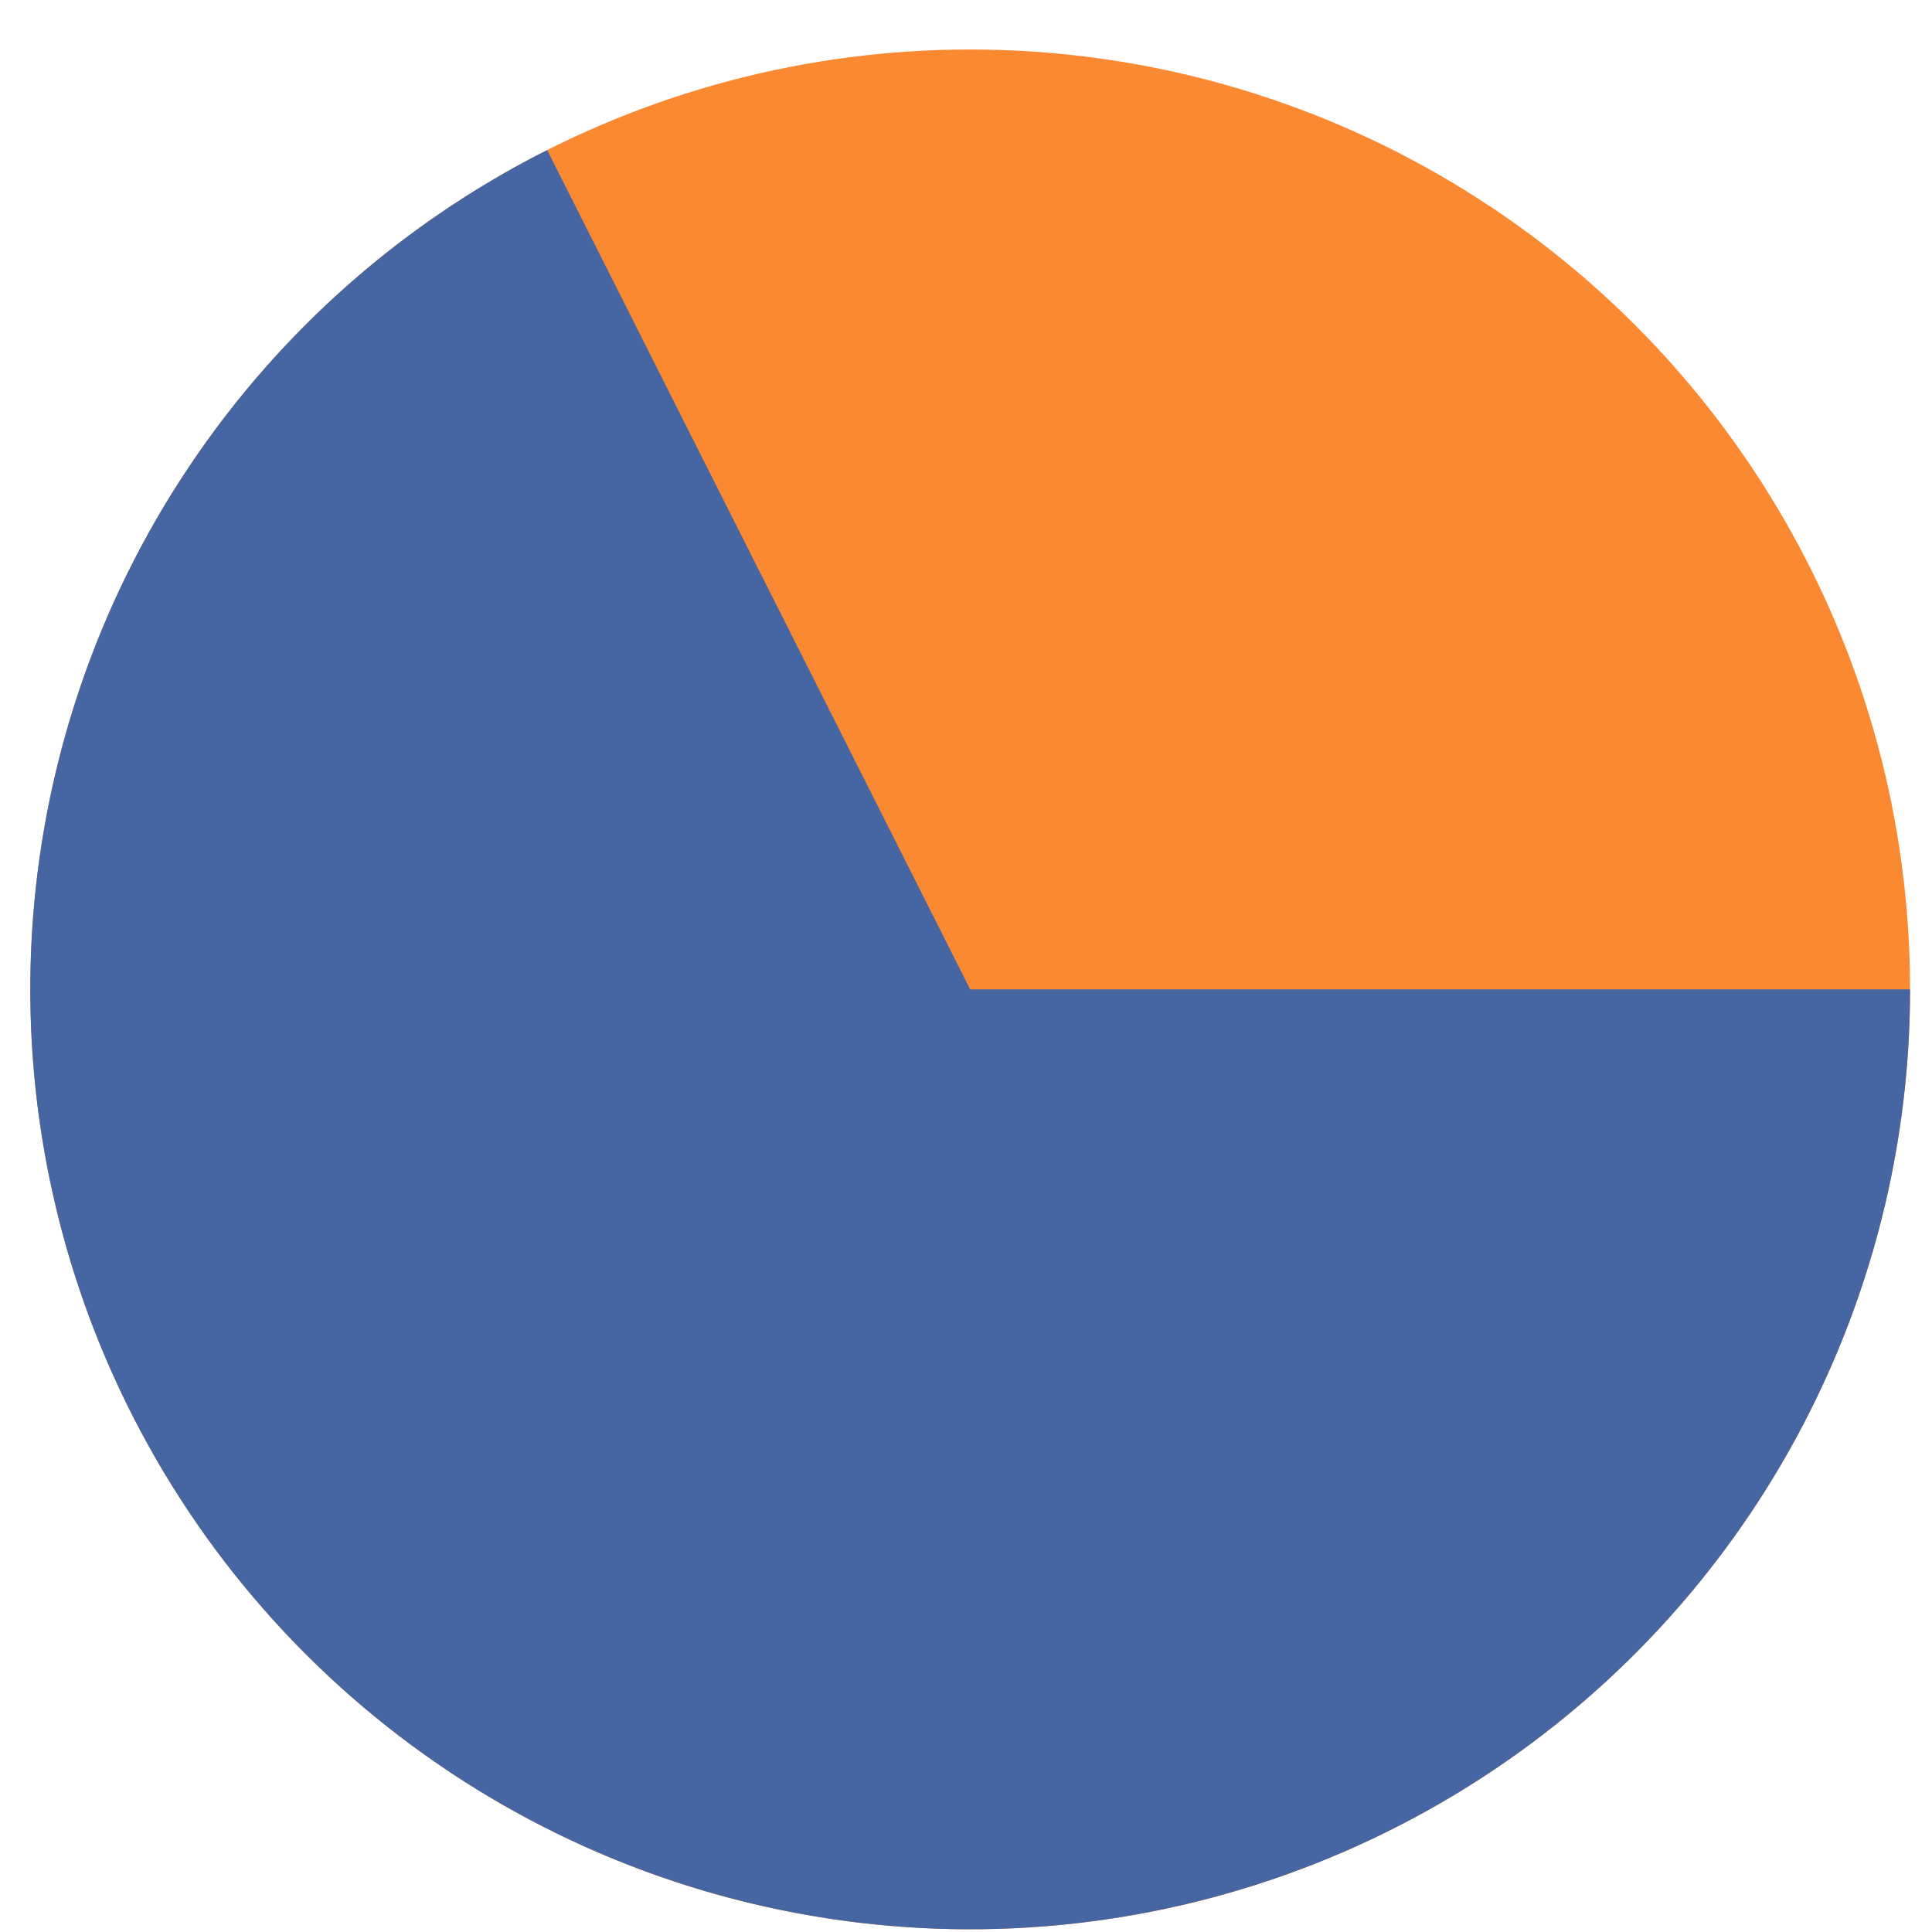
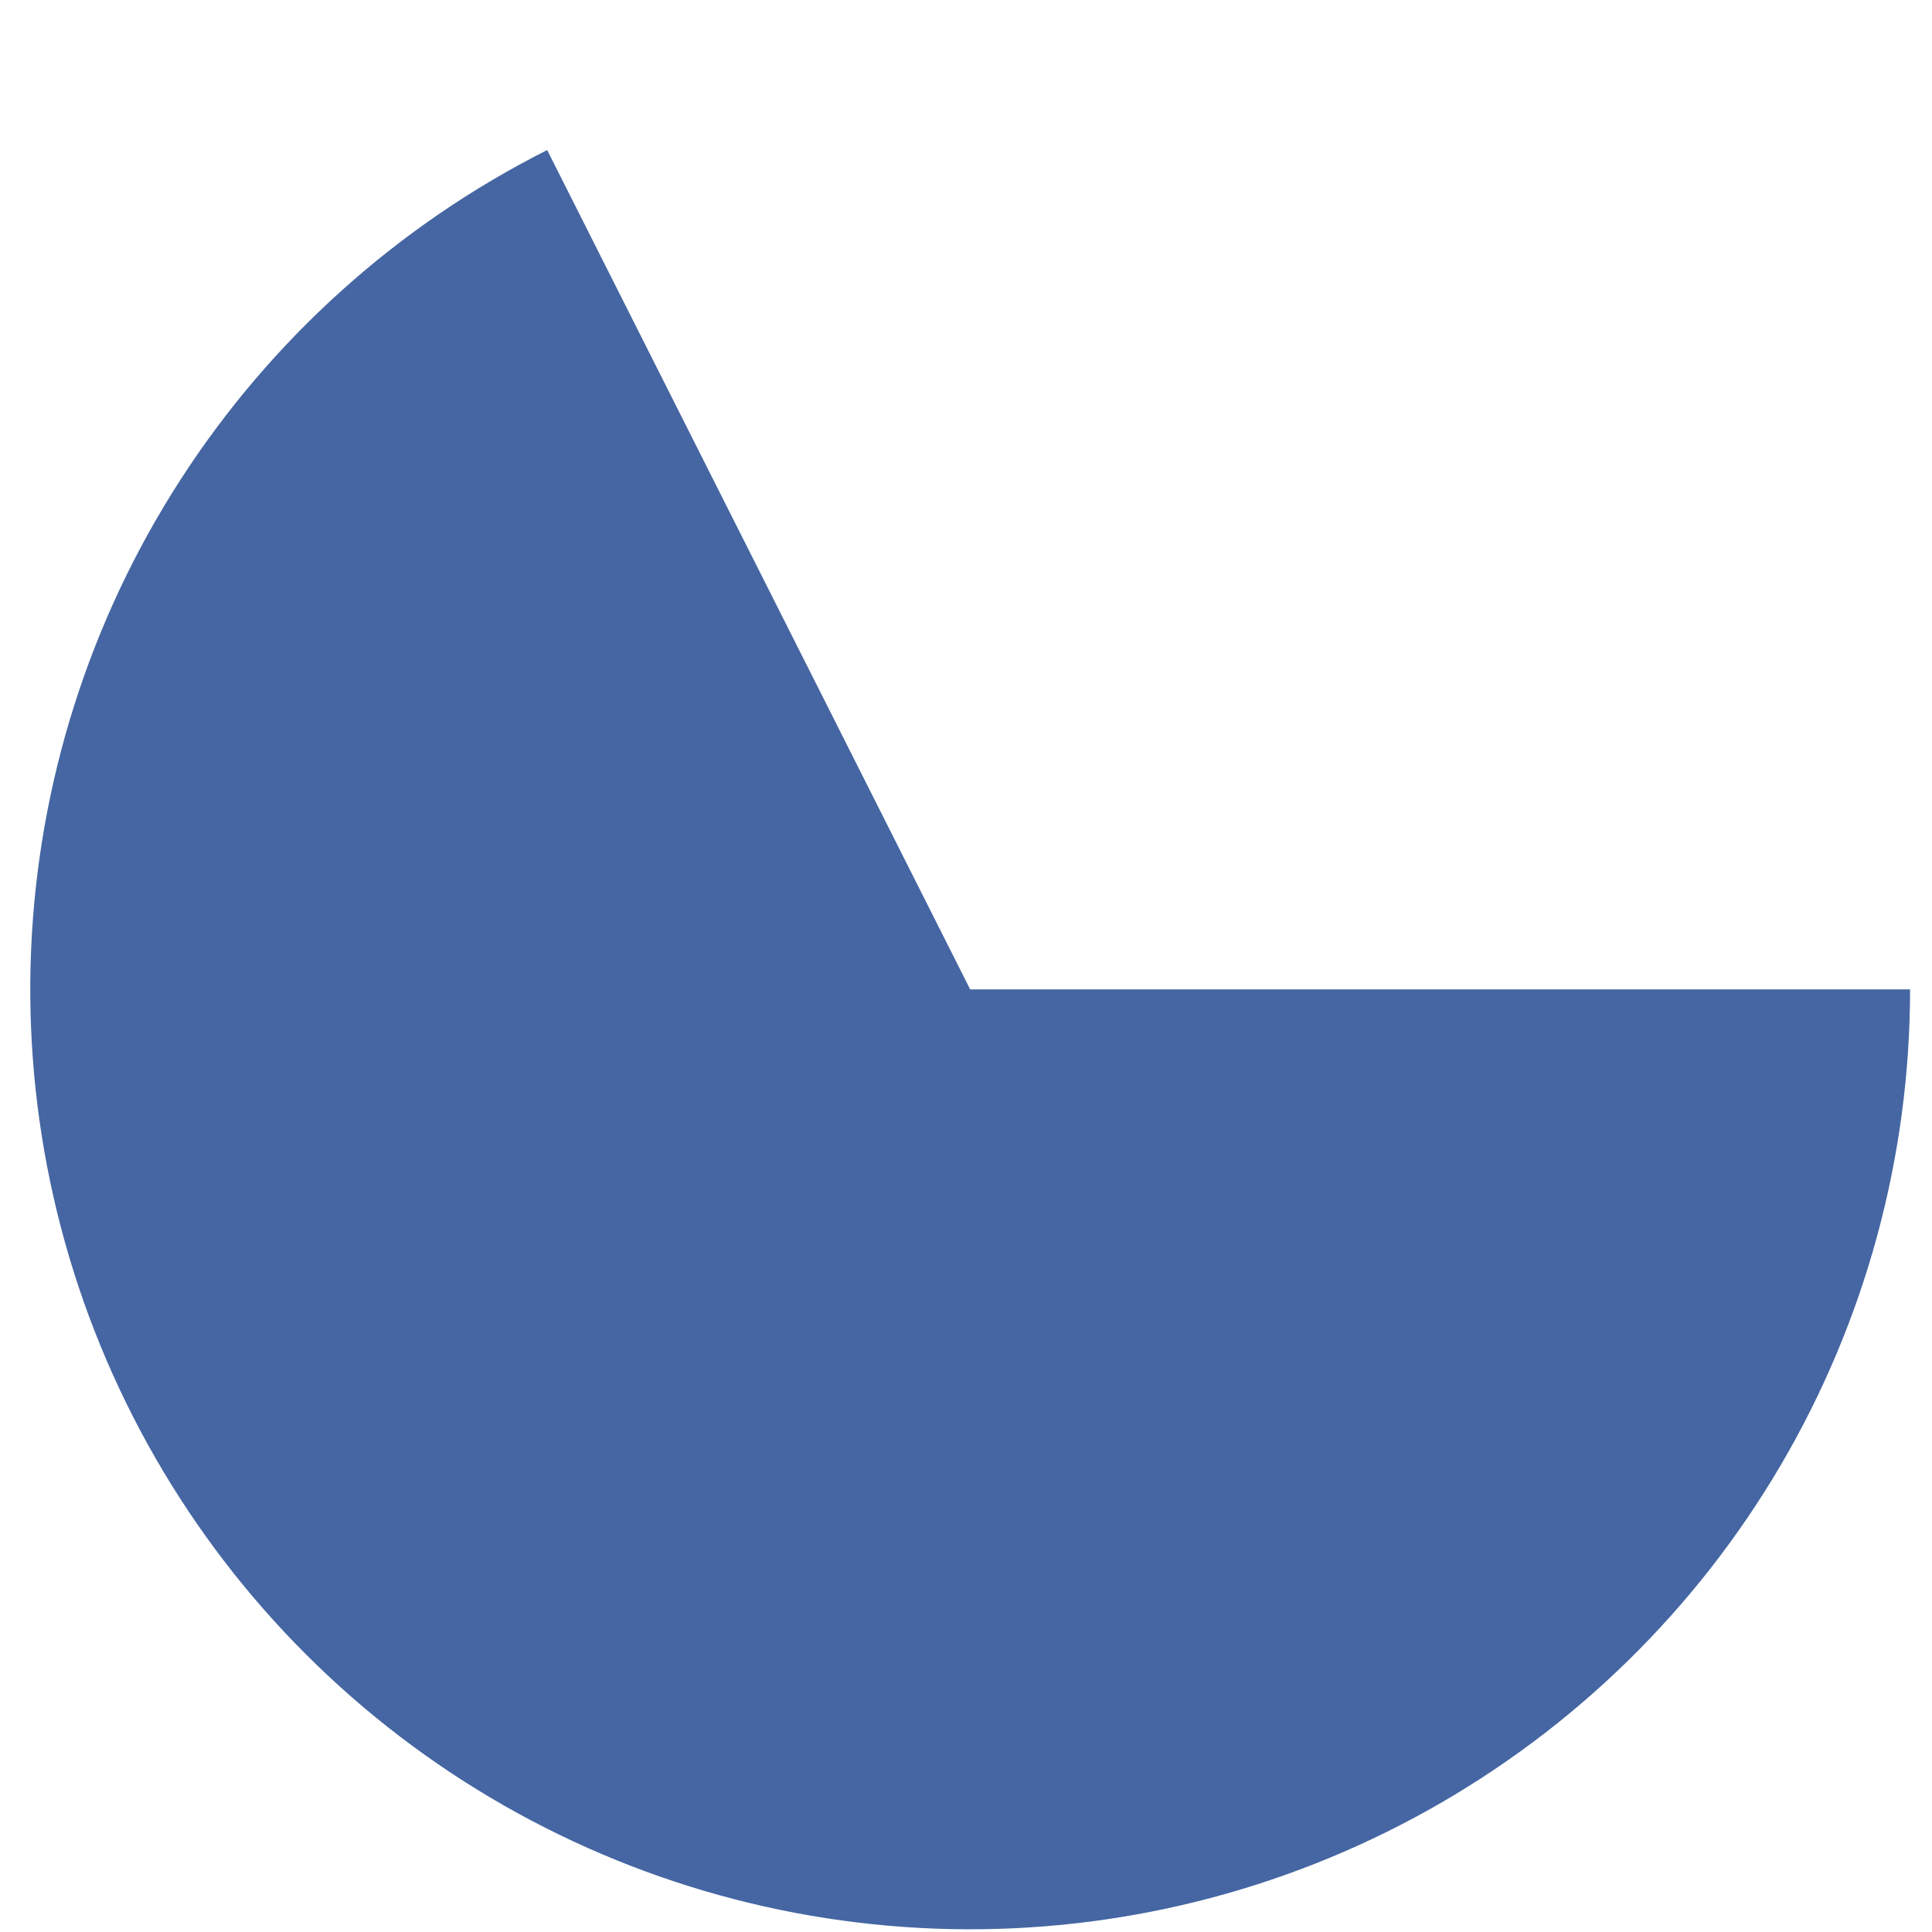
<svg xmlns="http://www.w3.org/2000/svg" width="37" height="37" viewBox="0 0 37 37" fill="none">
-   <circle cx="18.58" cy="18.948" r="18" fill="#FB8931" />
-   <path d="M36.58 18.948C36.58 22.151 35.725 25.296 34.104 28.058C32.483 30.821 30.154 33.1 27.358 34.662C24.562 36.224 21.399 37.012 18.197 36.944C14.995 36.876 11.869 35.954 9.141 34.275C6.414 32.595 4.184 30.218 2.682 27.389C1.18 24.56 0.46 21.382 0.596 18.182C0.733 14.982 1.72 11.876 3.458 9.185C5.195 6.494 7.619 4.315 10.479 2.874L18.58 18.948H36.58Z" fill="#4566A2" />
+   <path d="M36.58 18.948C36.58 22.151 35.725 25.296 34.104 28.058C32.483 30.821 30.154 33.1 27.358 34.662C24.562 36.224 21.399 37.012 18.197 36.944C14.995 36.876 11.869 35.954 9.141 34.275C6.414 32.595 4.184 30.218 2.682 27.389C1.18 24.56 0.46 21.382 0.596 18.182C0.733 14.982 1.72 11.876 3.458 9.185C5.195 6.494 7.619 4.315 10.479 2.874L18.58 18.948Z" fill="#4566A2" />
</svg>